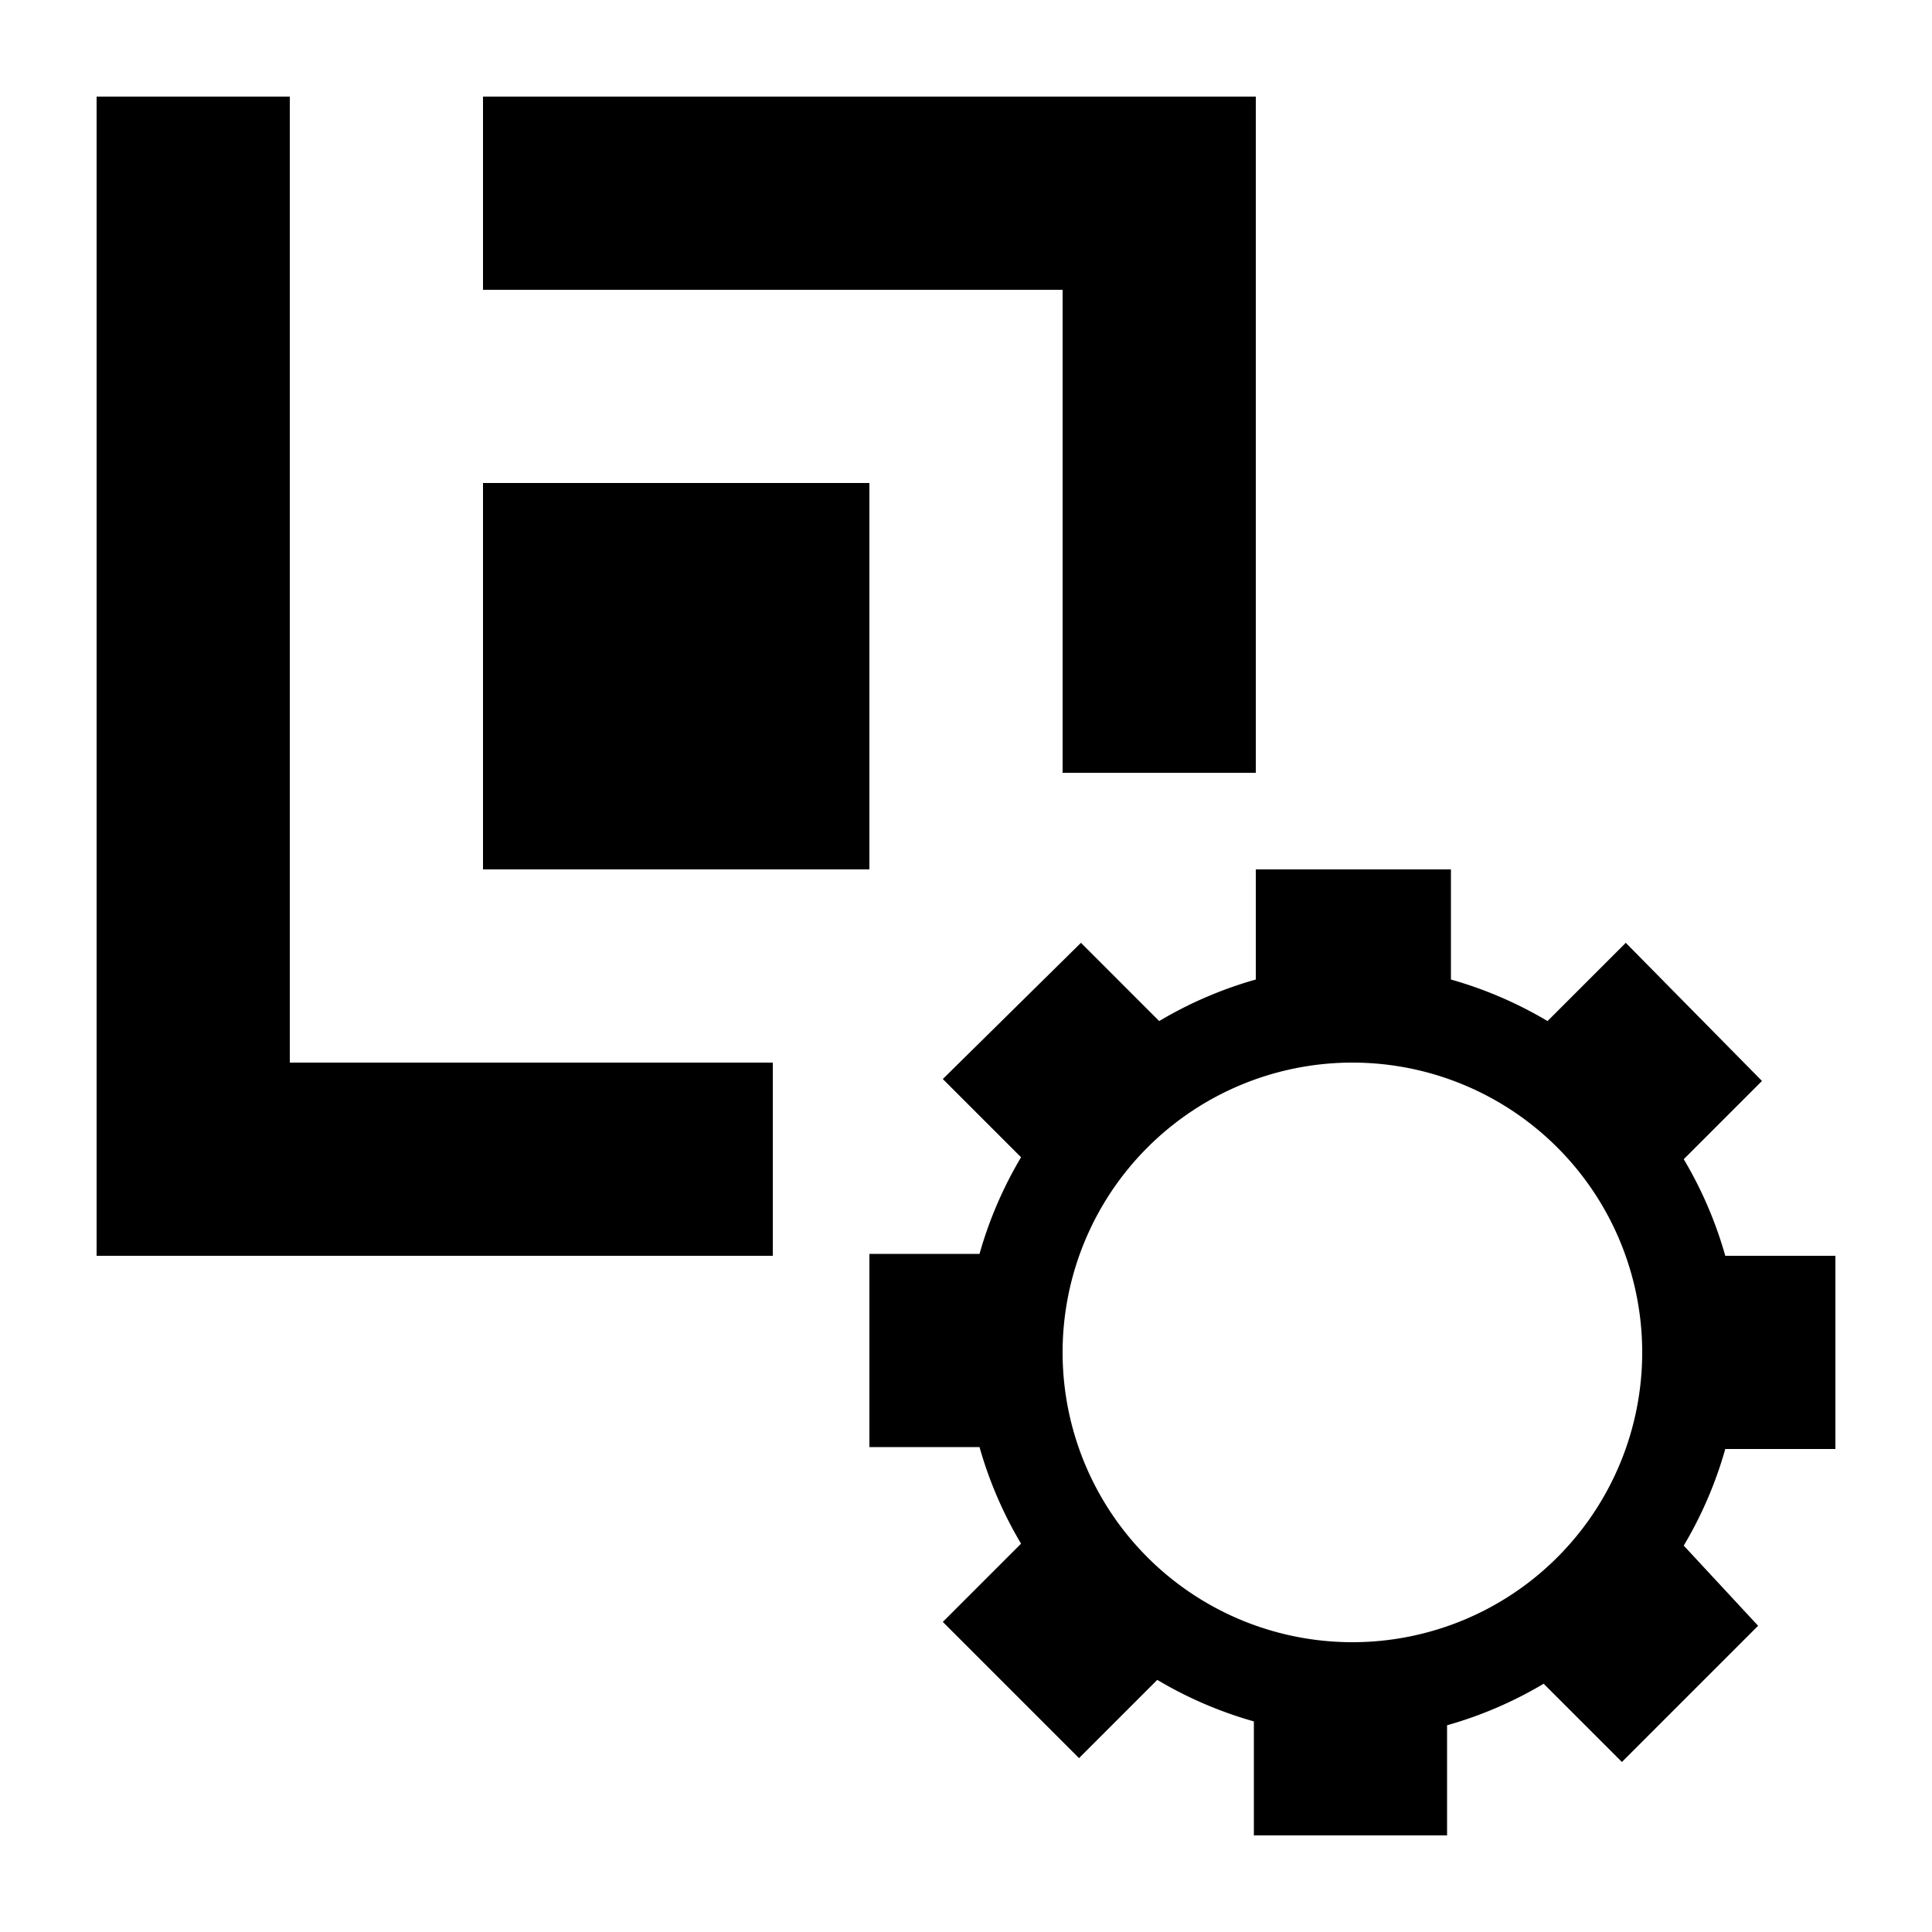
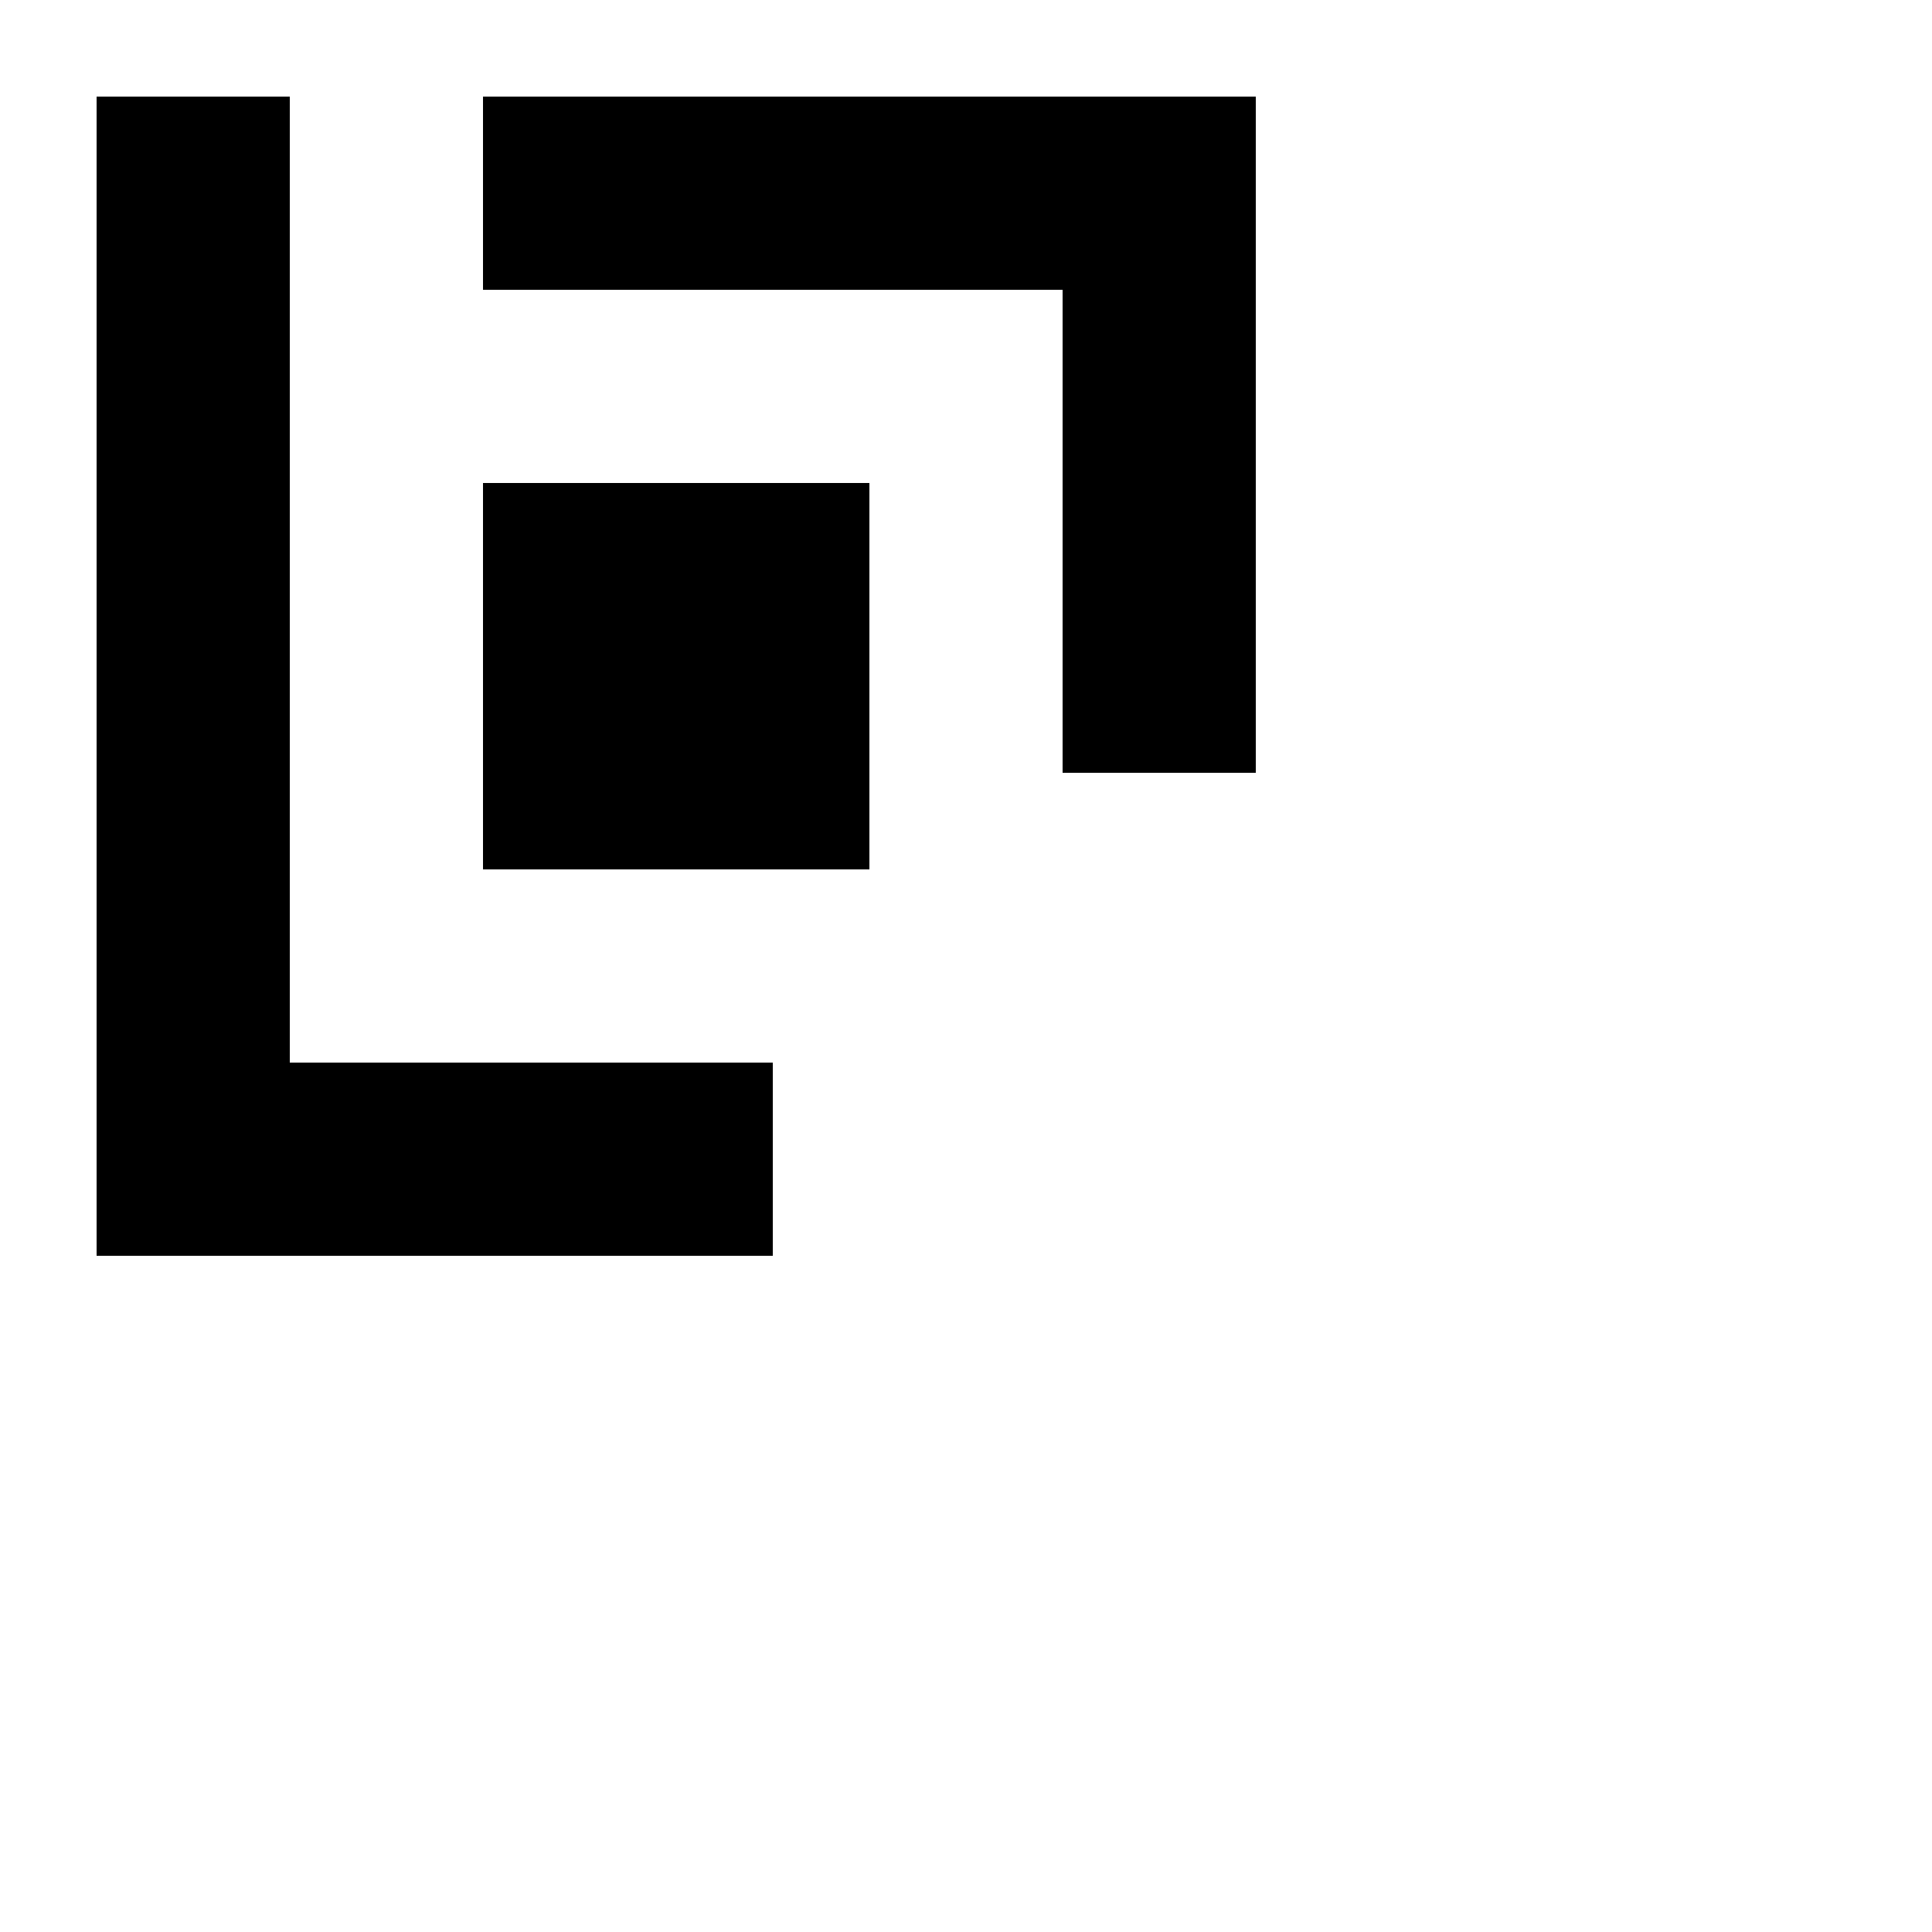
<svg xmlns="http://www.w3.org/2000/svg" id="artwork_light" data-name="artwork light" viewBox="0 0 20 20">
  <title>bluebeam_administrator</title>
  <polygon points="3 1 1 1 1 11 1 13 3 13 8 13 8 11 3 11 3 1" />
  <polygon points="11 8 13 8 13 3 13 1 11 1 5 1 5 3 11 3 11 8" />
  <rect x="5" y="5" width="4" height="4" />
-   <path d="M19,15V13H17.86a4.17,4.17,0,0,0-.43-1l.81-.81L16.83,9.76l-.81.81a4.17,4.17,0,0,0-1-.43V9H13v1.14a4.17,4.17,0,0,0-1,.43l-.81-.81L9.76,11.17l.81.81a4.17,4.17,0,0,0-.43,1H9v2h1.14a4.17,4.17,0,0,0,.43,1l-.81.81,1.41,1.41.81-.81a4.17,4.17,0,0,0,1,.43V19h2V17.86a4.17,4.17,0,0,0,1-.43l.81.81,1.41-1.41L17.43,16a4.17,4.17,0,0,0,.43-1Zm-2-1a3,3,0,1,1-3-3A3,3,0,0,1,17,14Z" />
</svg>